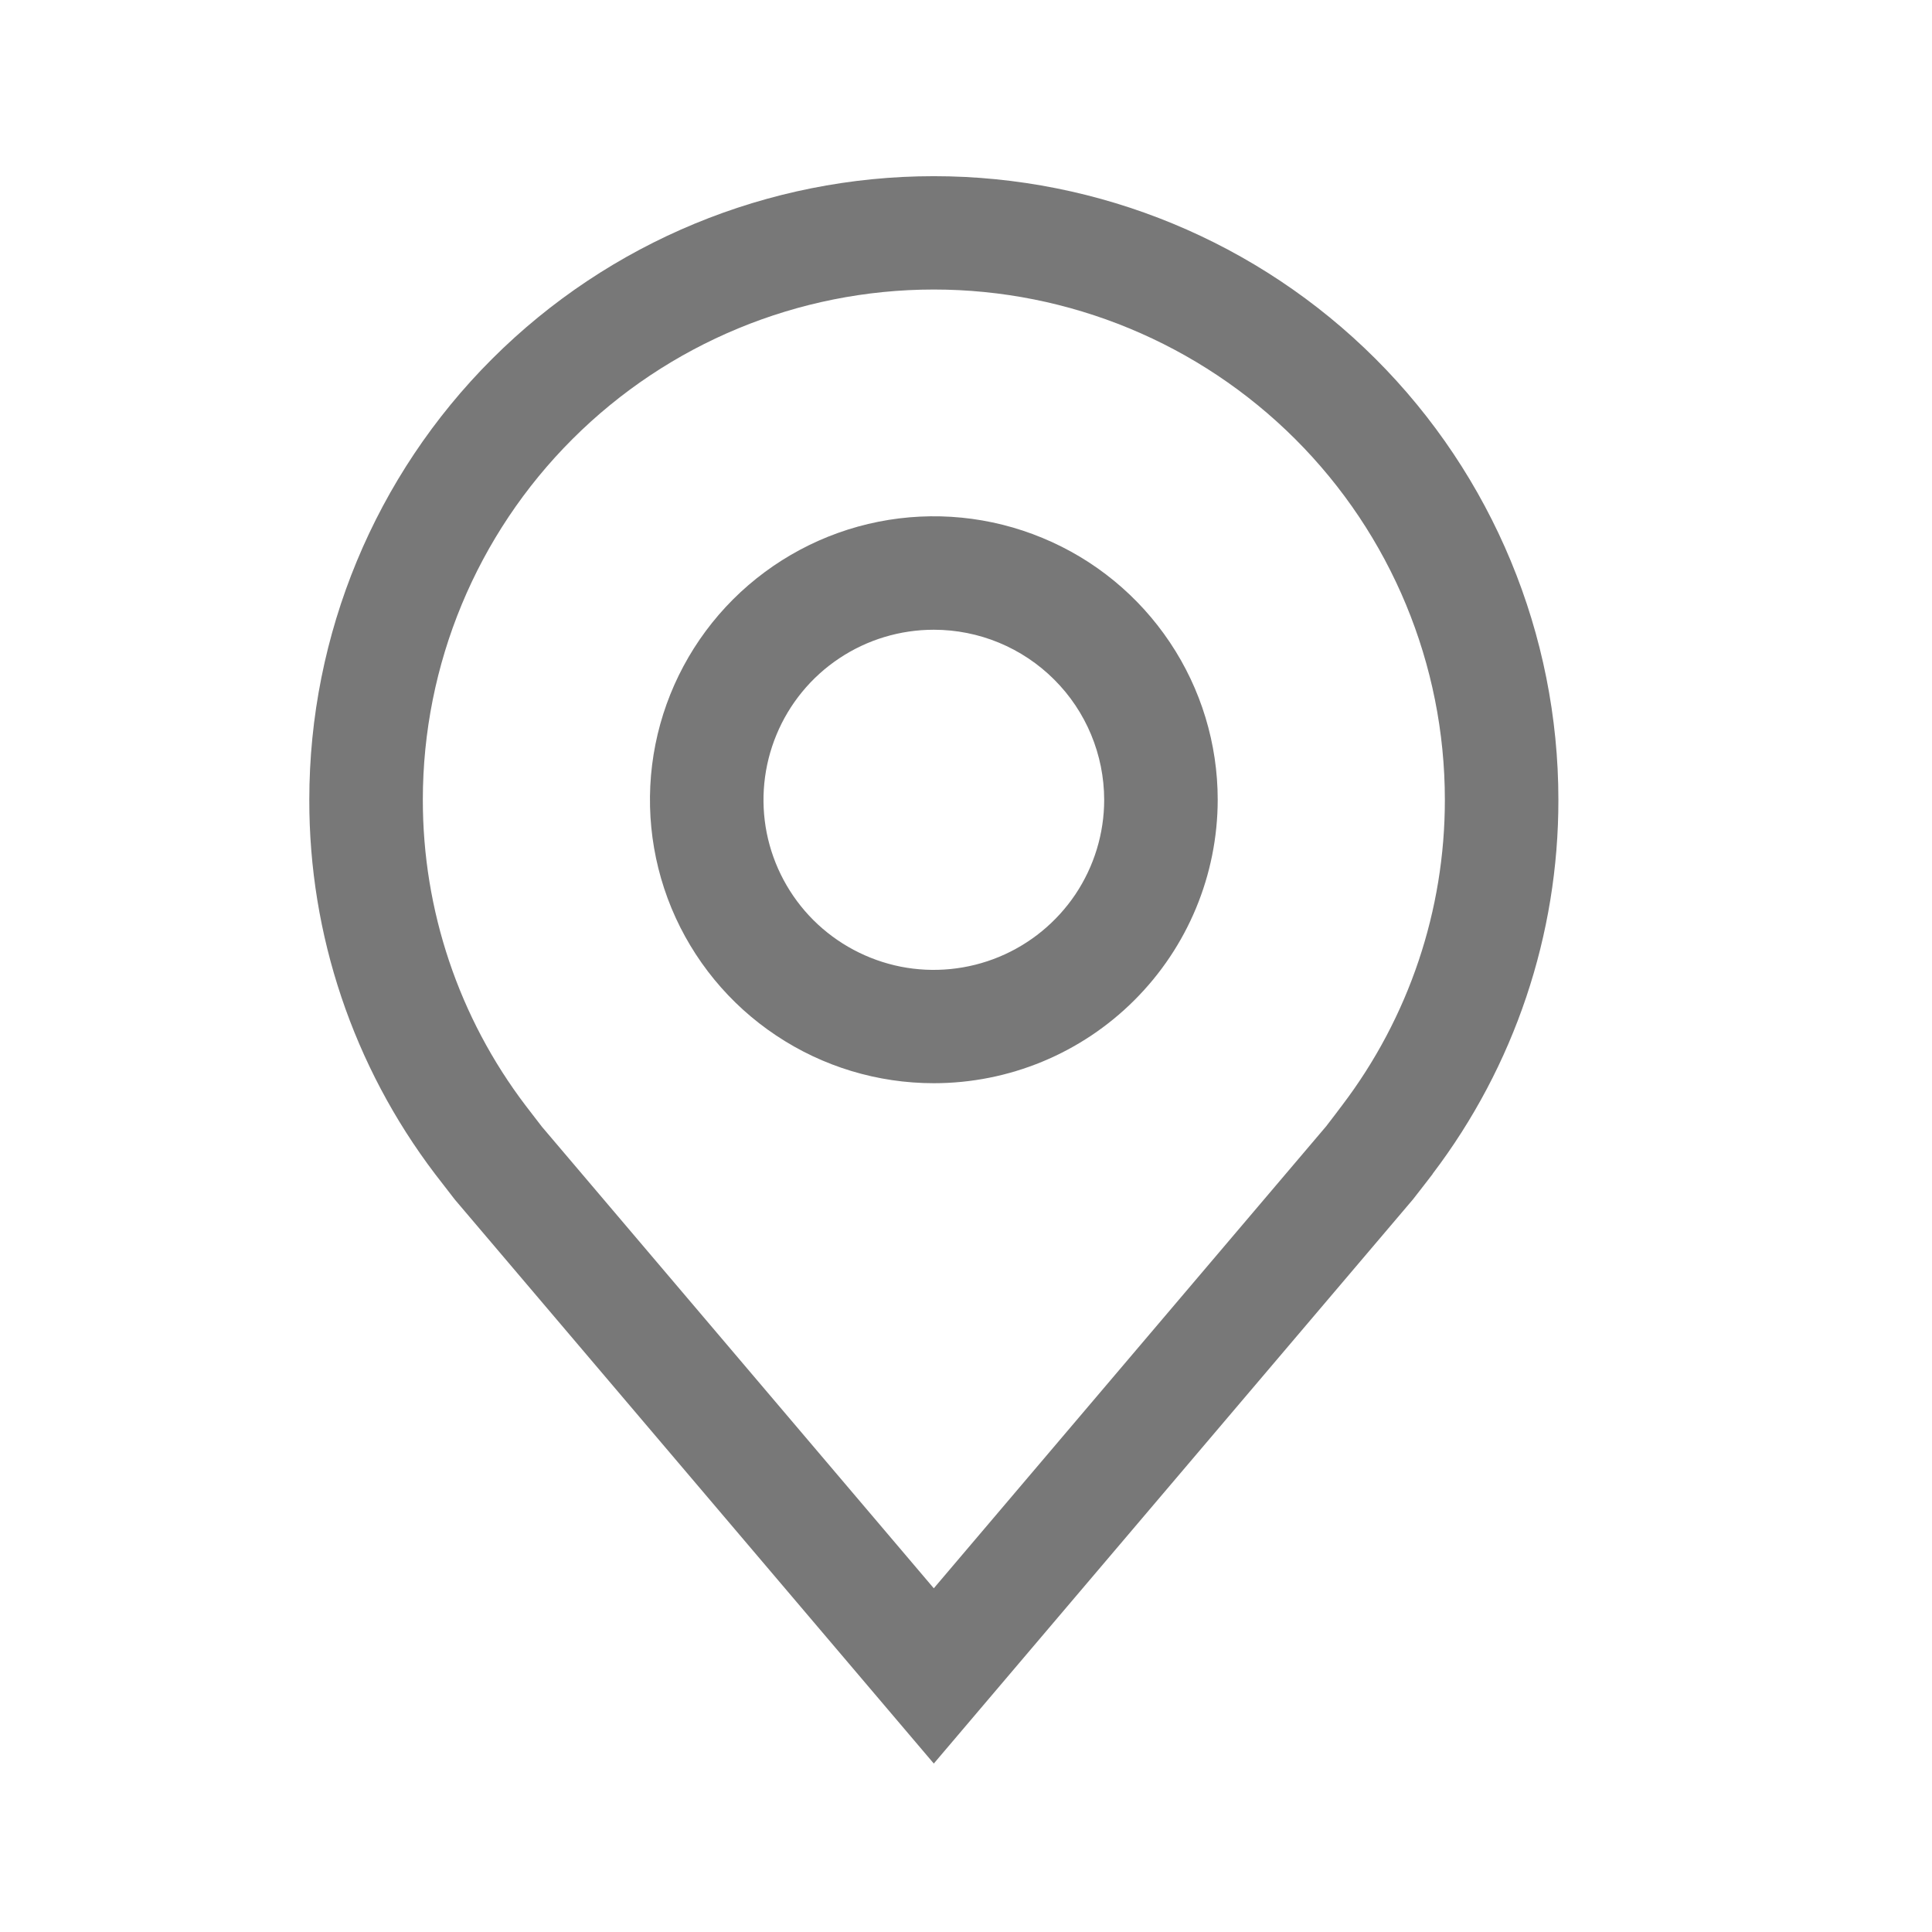
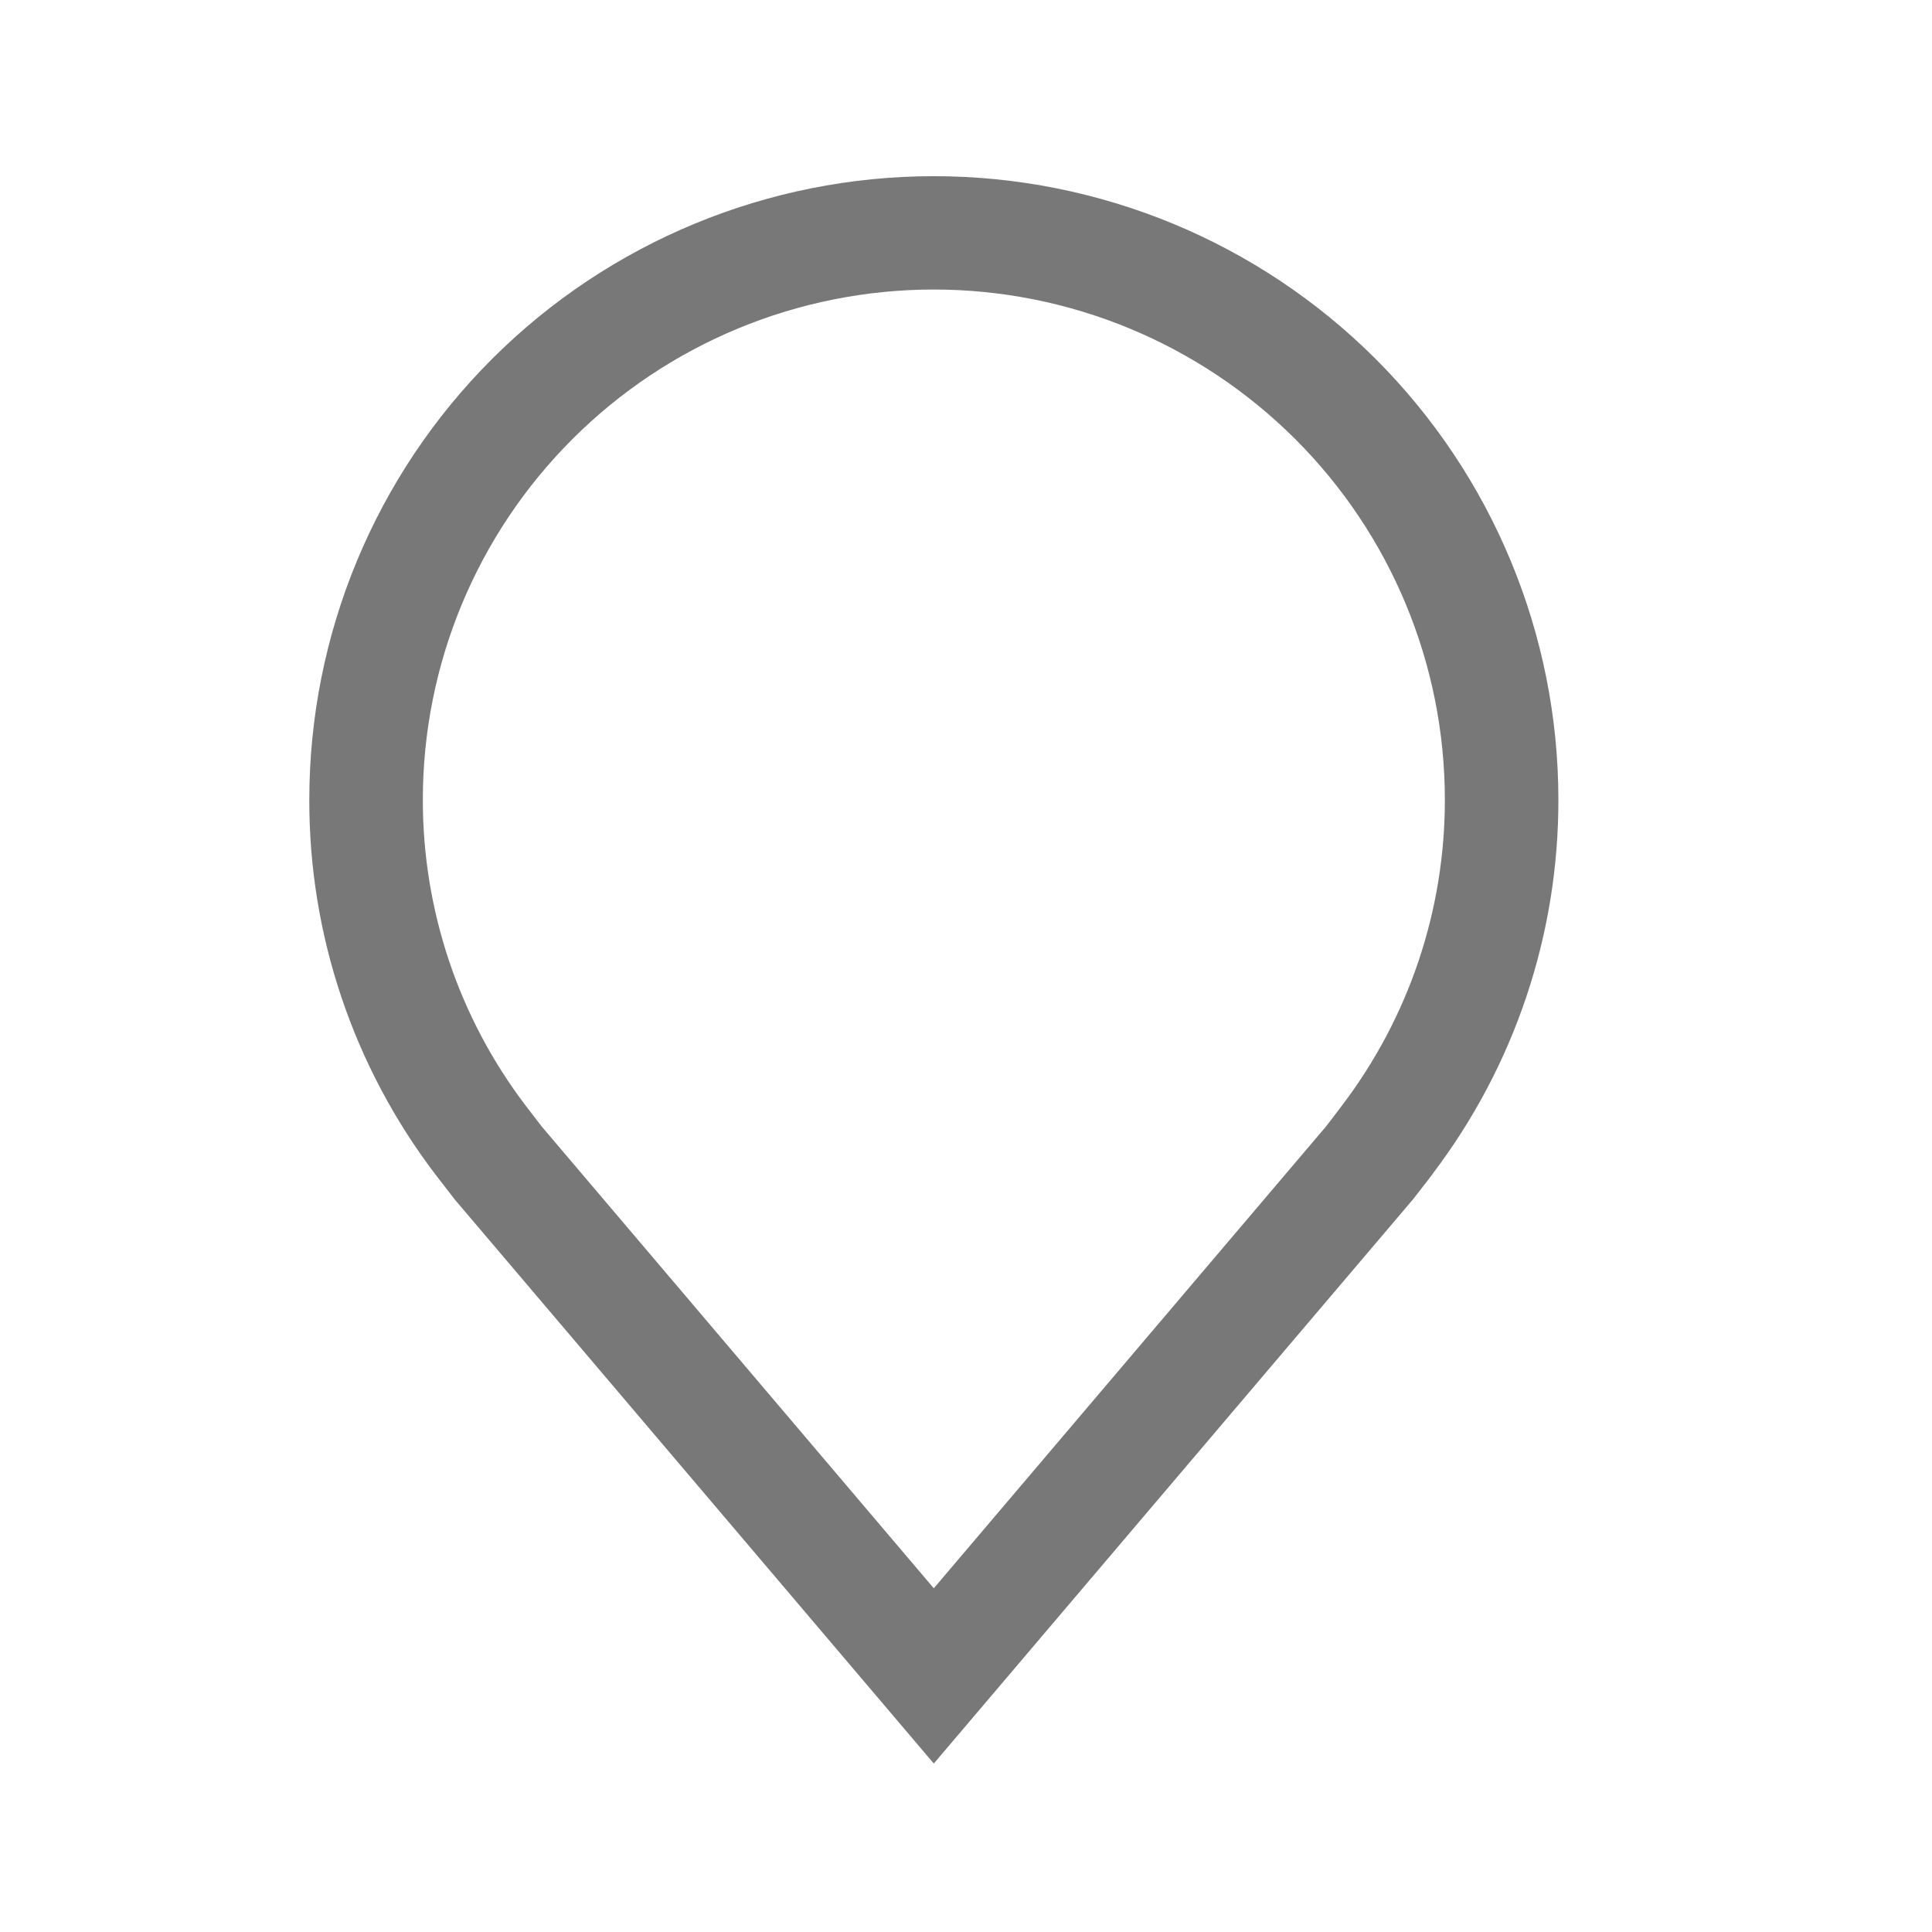
<svg xmlns="http://www.w3.org/2000/svg" width="21" height="21" viewBox="0 0 21 21" fill="none">
-   <path d="M10.15 11.774C9.54 11.774 8.943 11.594 8.436 11.255C7.928 10.917 7.533 10.435 7.299 9.872C7.066 9.309 7.005 8.69 7.124 8.092C7.243 7.495 7.537 6.946 7.968 6.515C8.4 6.084 8.95 5.79 9.548 5.671C10.147 5.552 10.767 5.613 11.331 5.847C11.895 6.08 12.377 6.475 12.716 6.982C13.055 7.488 13.236 8.084 13.236 8.693C13.235 9.51 12.91 10.293 12.331 10.871C11.753 11.449 10.969 11.774 10.15 11.774ZM10.15 6.845C9.784 6.845 9.426 6.953 9.122 7.156C8.817 7.359 8.58 7.648 8.44 7.986C8.3 8.324 8.263 8.695 8.334 9.054C8.406 9.413 8.582 9.742 8.841 10.001C9.1 10.259 9.43 10.435 9.789 10.507C10.148 10.578 10.521 10.541 10.859 10.401C11.197 10.261 11.486 10.024 11.69 9.72C11.893 9.416 12.002 9.059 12.002 8.693C12.001 8.203 11.806 7.733 11.459 7.387C11.112 7.04 10.641 6.845 10.15 6.845Z" fill="#787878" />
  <path d="M10.15 19.169L4.944 13.039C4.872 12.946 4.8 12.854 4.729 12.761C3.84 11.591 3.359 10.162 3.362 8.693C3.362 6.896 4.077 5.171 5.35 3.9C6.623 2.629 8.35 1.915 10.15 1.915C11.951 1.915 13.678 2.629 14.951 3.9C16.224 5.171 16.939 6.896 16.939 8.693C16.941 10.161 16.461 11.589 15.572 12.759L15.572 12.761C15.572 12.761 15.386 13.003 15.359 13.036L10.15 19.169ZM5.714 12.018C5.715 12.018 5.859 12.208 5.891 12.248L10.15 17.264L14.415 12.242C14.442 12.208 14.587 12.017 14.587 12.016C15.314 11.06 15.706 9.893 15.705 8.693C15.705 7.222 15.12 5.812 14.078 4.772C13.036 3.732 11.623 3.147 10.15 3.147C8.677 3.147 7.264 3.732 6.223 4.772C5.181 5.812 4.596 7.222 4.596 8.693C4.595 9.894 4.987 11.062 5.714 12.018Z" fill="#787878" />
</svg>